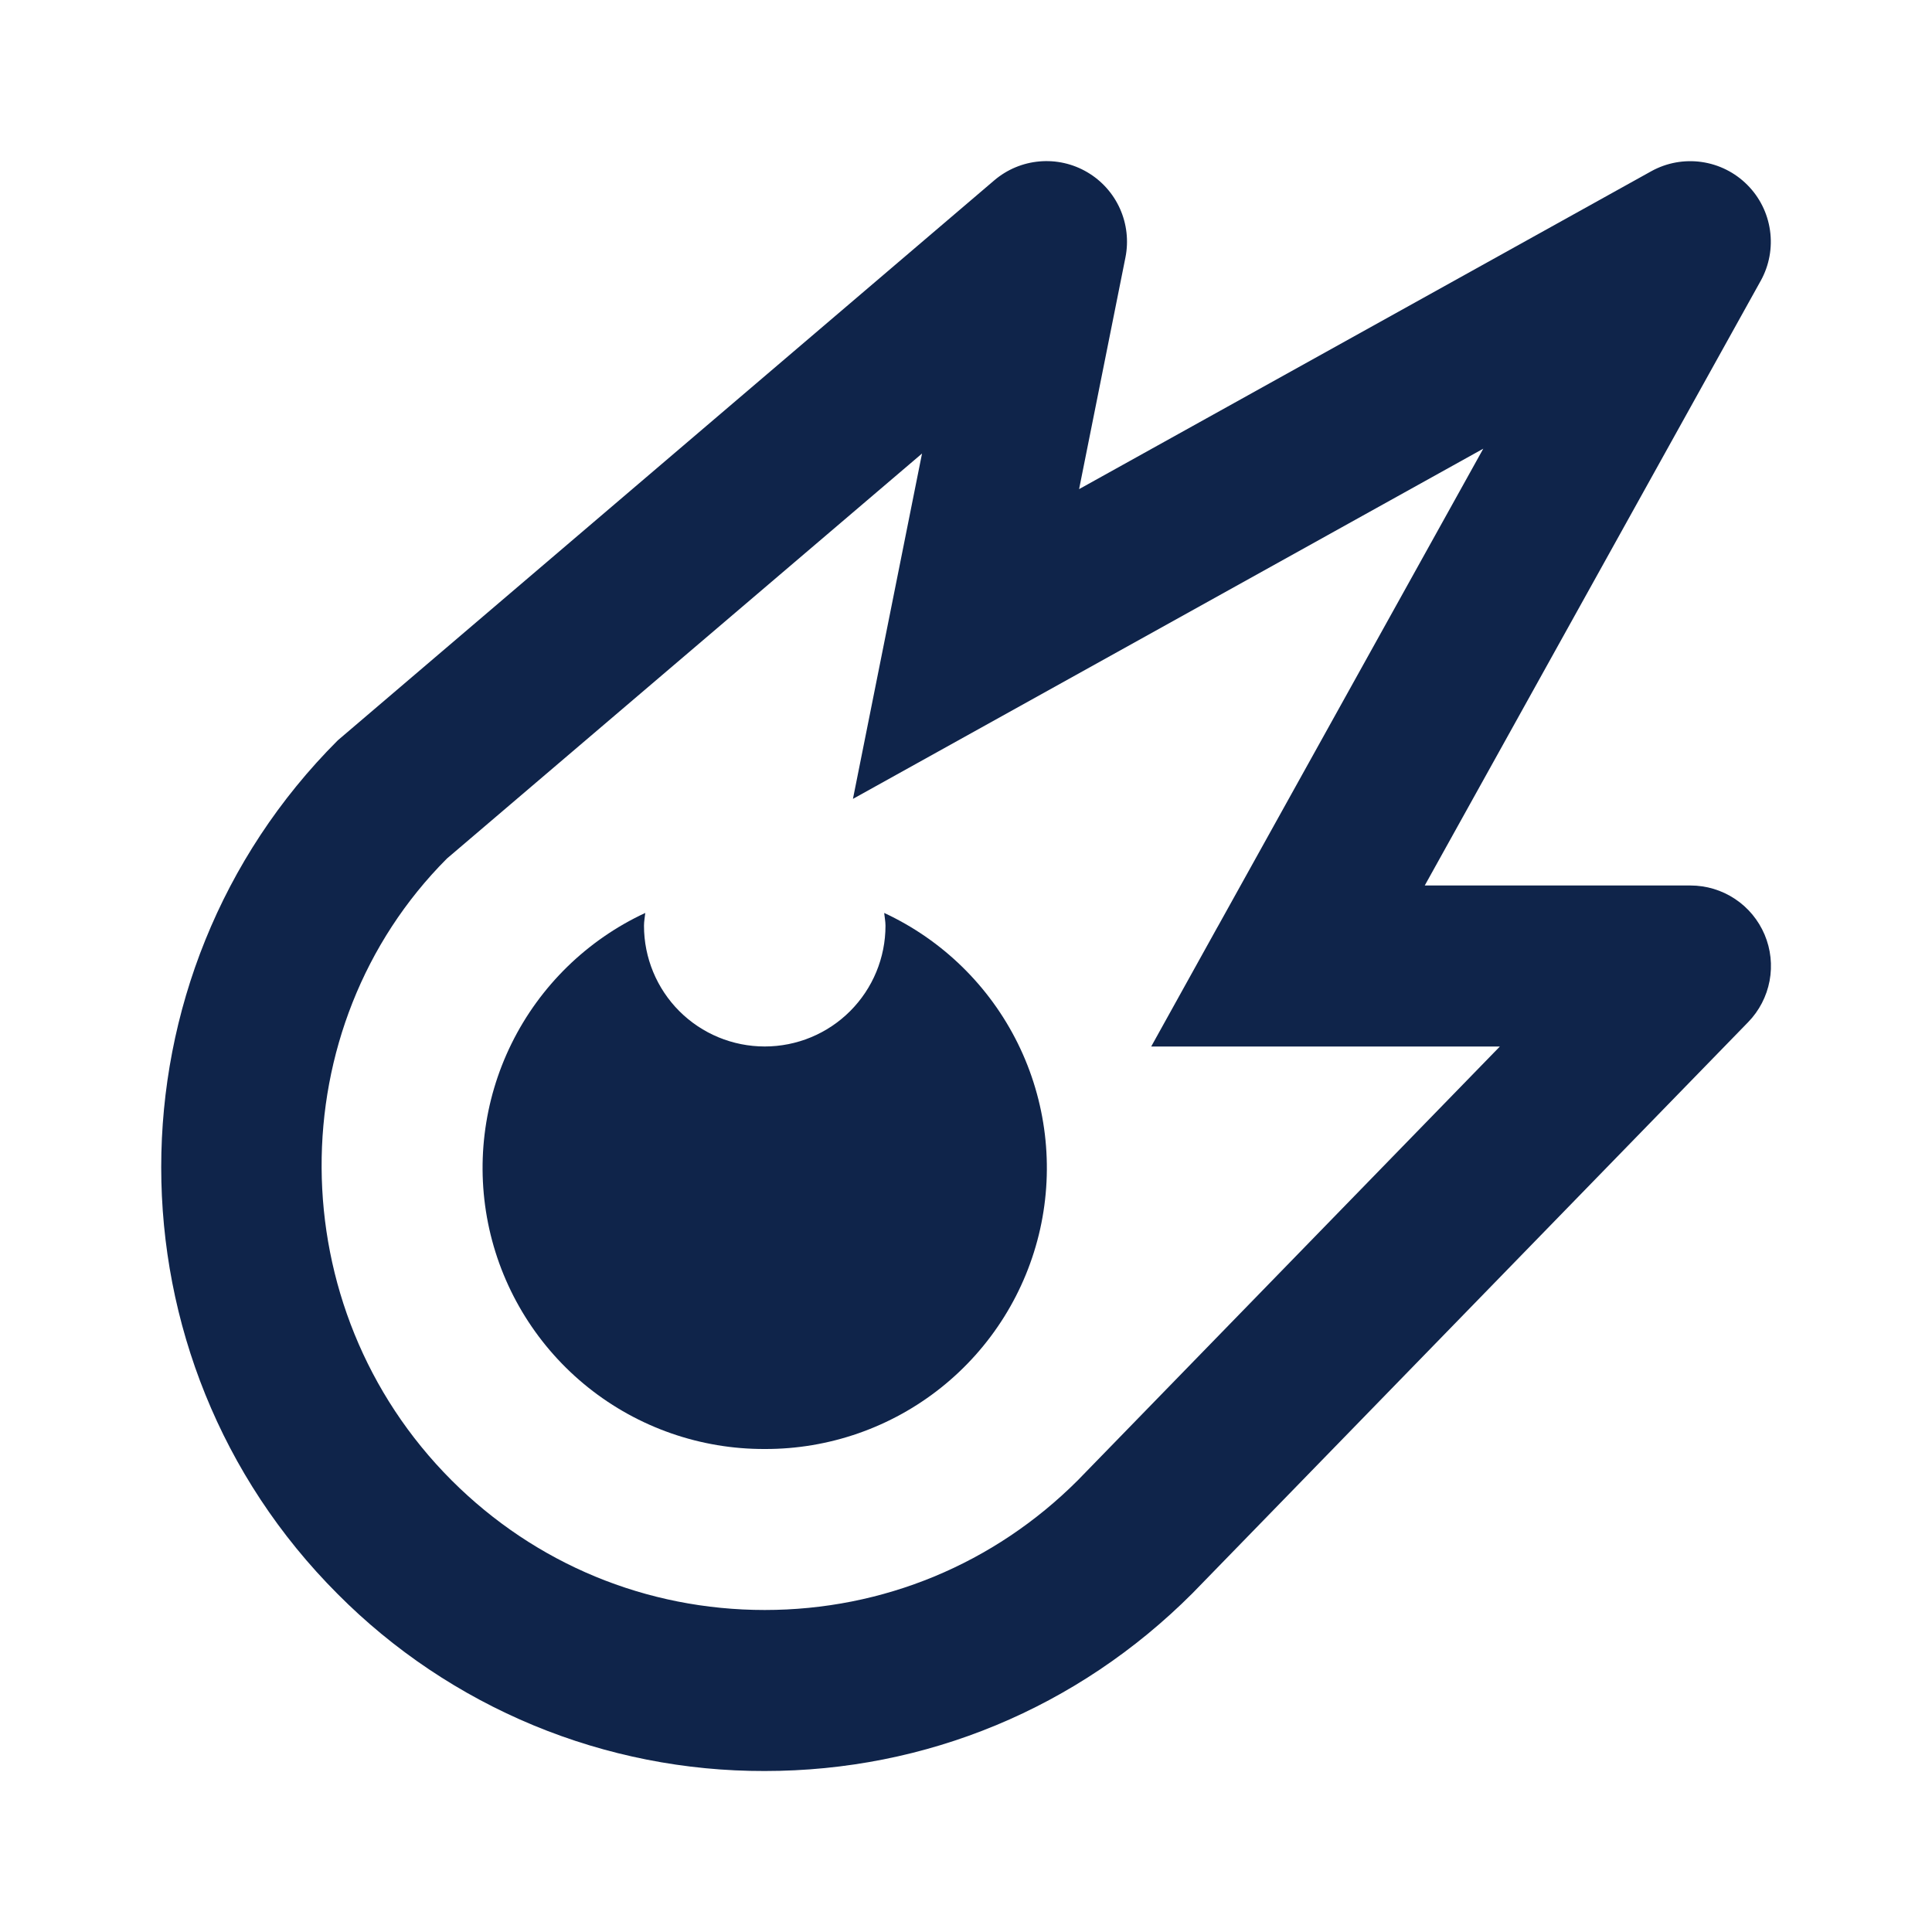
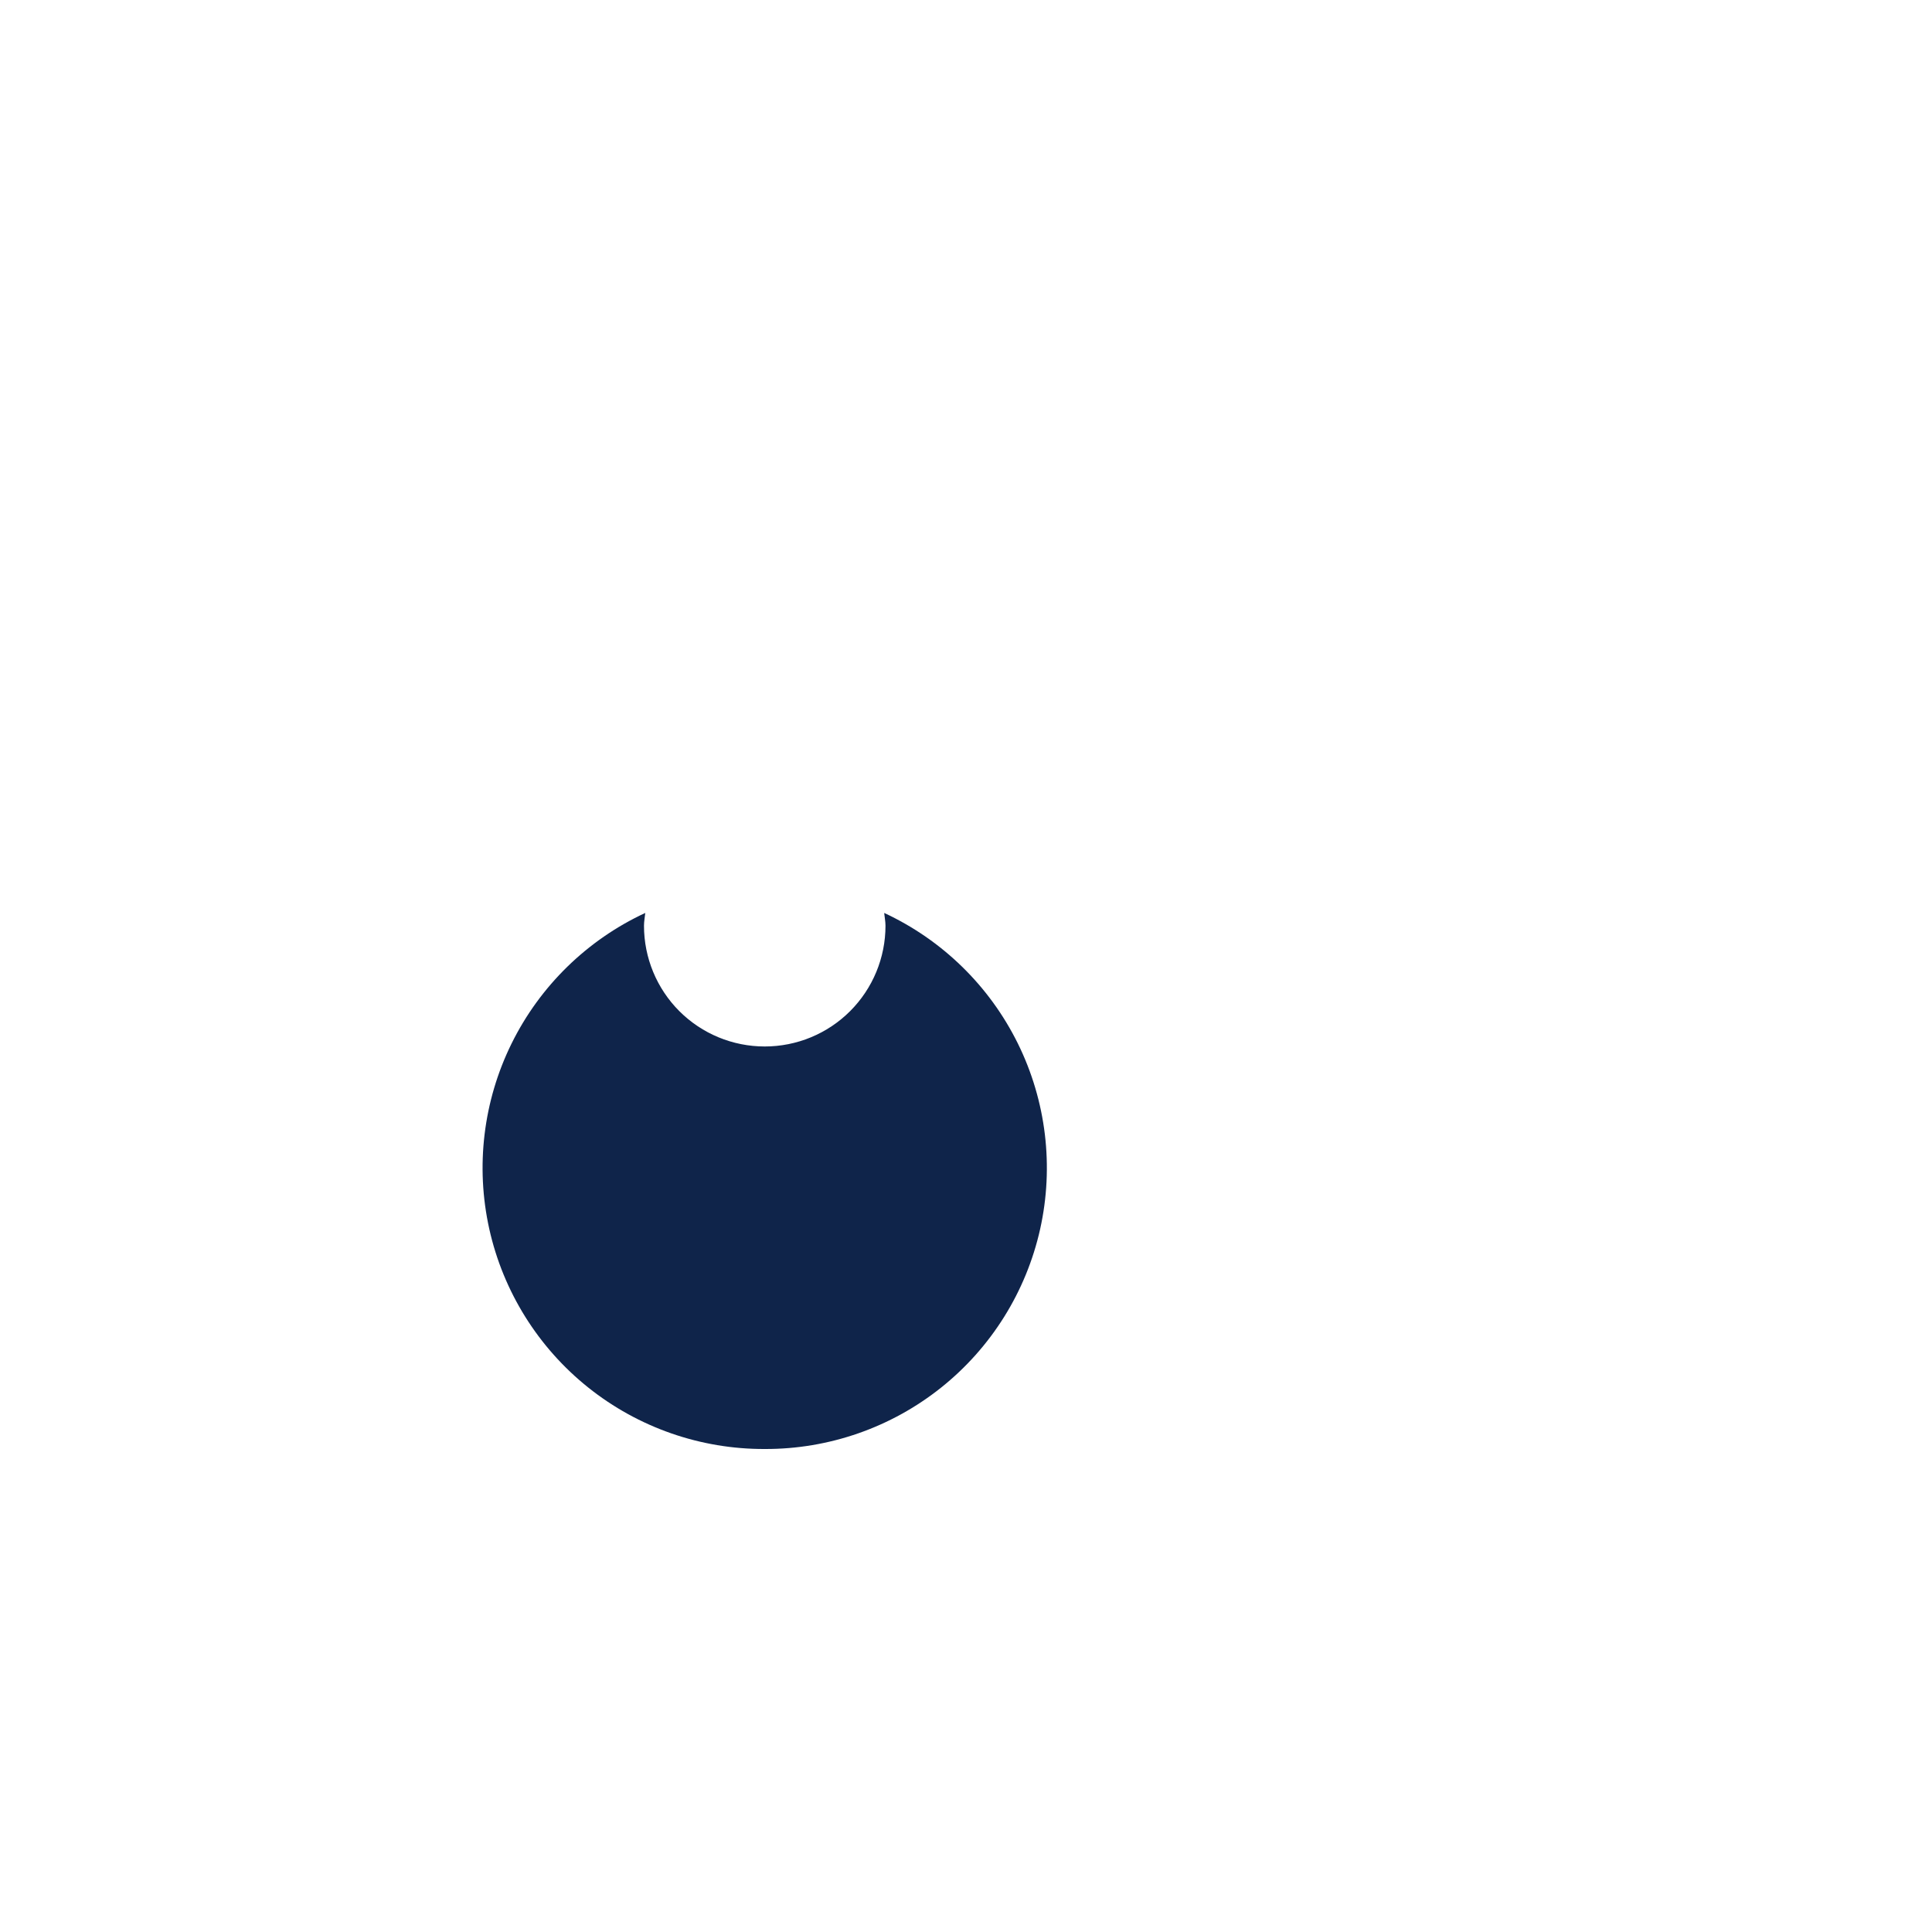
<svg xmlns="http://www.w3.org/2000/svg" width="58" height="58" viewBox="0 0 58 58" fill="none">
-   <path d="M22.958 53.167C27.798 53.167 32.351 51.282 35.797 47.833L52.482 30.684C52.813 30.344 53.036 29.913 53.124 29.446C53.212 28.979 53.16 28.497 52.975 28.059C52.79 27.622 52.481 27.248 52.085 26.986C51.689 26.723 51.224 26.583 50.749 26.583H42.772L52.861 8.424C53.114 7.965 53.211 7.437 53.137 6.918C53.064 6.399 52.824 5.918 52.453 5.548C52.083 5.177 51.602 4.937 51.084 4.863C50.565 4.789 50.036 4.885 49.577 5.138L32.395 14.684L33.787 7.726C33.885 7.234 33.827 6.723 33.622 6.265C33.417 5.807 33.074 5.424 32.641 5.17C32.208 4.915 31.707 4.802 31.206 4.846C30.706 4.889 30.232 5.088 29.85 5.413L10.14 22.226C3.073 29.292 3.073 40.791 10.14 47.857C11.819 49.546 13.817 50.884 16.017 51.796C18.217 52.707 20.576 53.173 22.958 53.167ZM13.417 25.774L27.68 13.615L25.606 23.983L44.529 13.47L36.554 27.825L36.551 27.828L34.56 31.417H45.027L32.356 44.44C29.845 46.951 26.508 48.333 22.958 48.333C19.407 48.333 16.068 46.951 13.557 44.44C8.378 39.259 8.378 30.825 13.417 25.774Z" fill="#0F244A" />
  <path d="M22.958 43.5C24.882 43.507 26.751 42.856 28.255 41.655C29.759 40.454 30.807 38.775 31.226 36.897C31.644 35.018 31.408 33.053 30.557 31.327C29.705 29.601 28.289 28.218 26.544 27.407C26.556 27.535 26.583 27.661 26.583 27.791C26.583 28.753 26.201 29.675 25.521 30.355C24.841 31.035 23.919 31.416 22.958 31.416C21.996 31.416 21.074 31.035 20.394 30.355C19.715 29.675 19.333 28.753 19.333 27.791C19.333 27.661 19.359 27.535 19.371 27.407C17.626 28.218 16.21 29.601 15.358 31.327C14.507 33.053 14.271 35.018 14.689 36.897C15.108 38.775 16.156 40.454 17.66 41.655C19.164 42.856 21.033 43.507 22.958 43.5Z" fill="#0F244A" />
</svg>